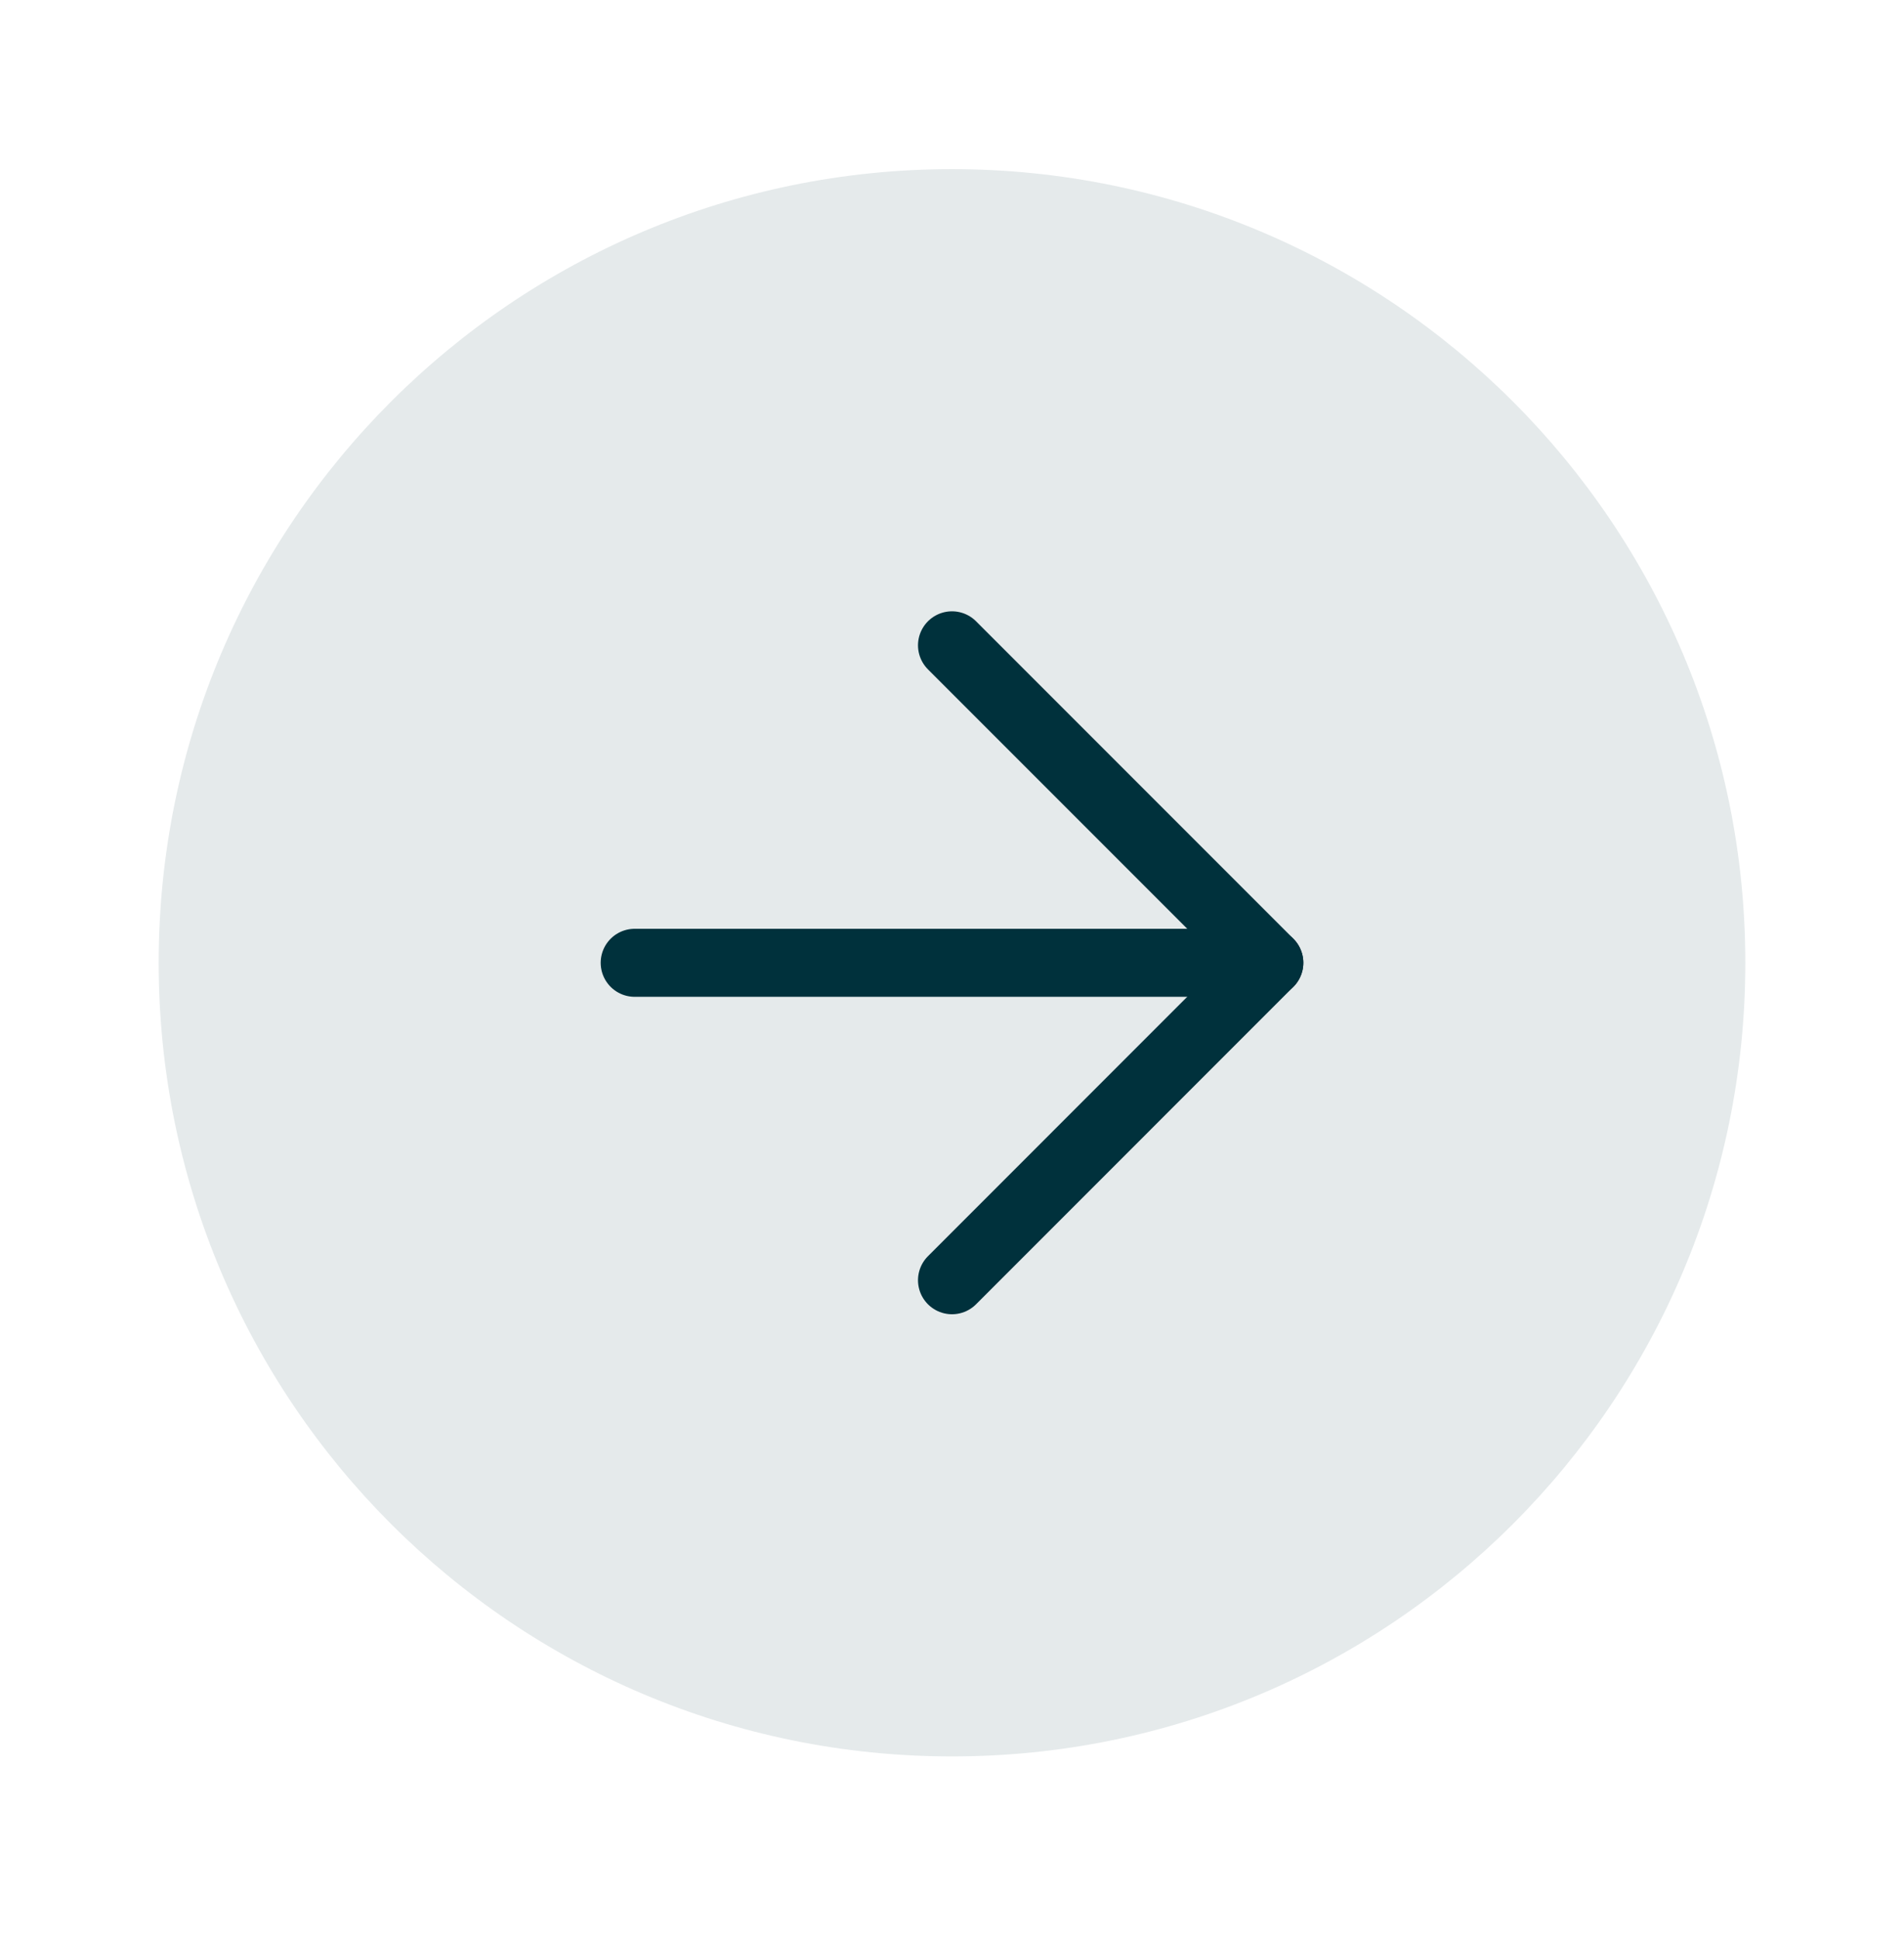
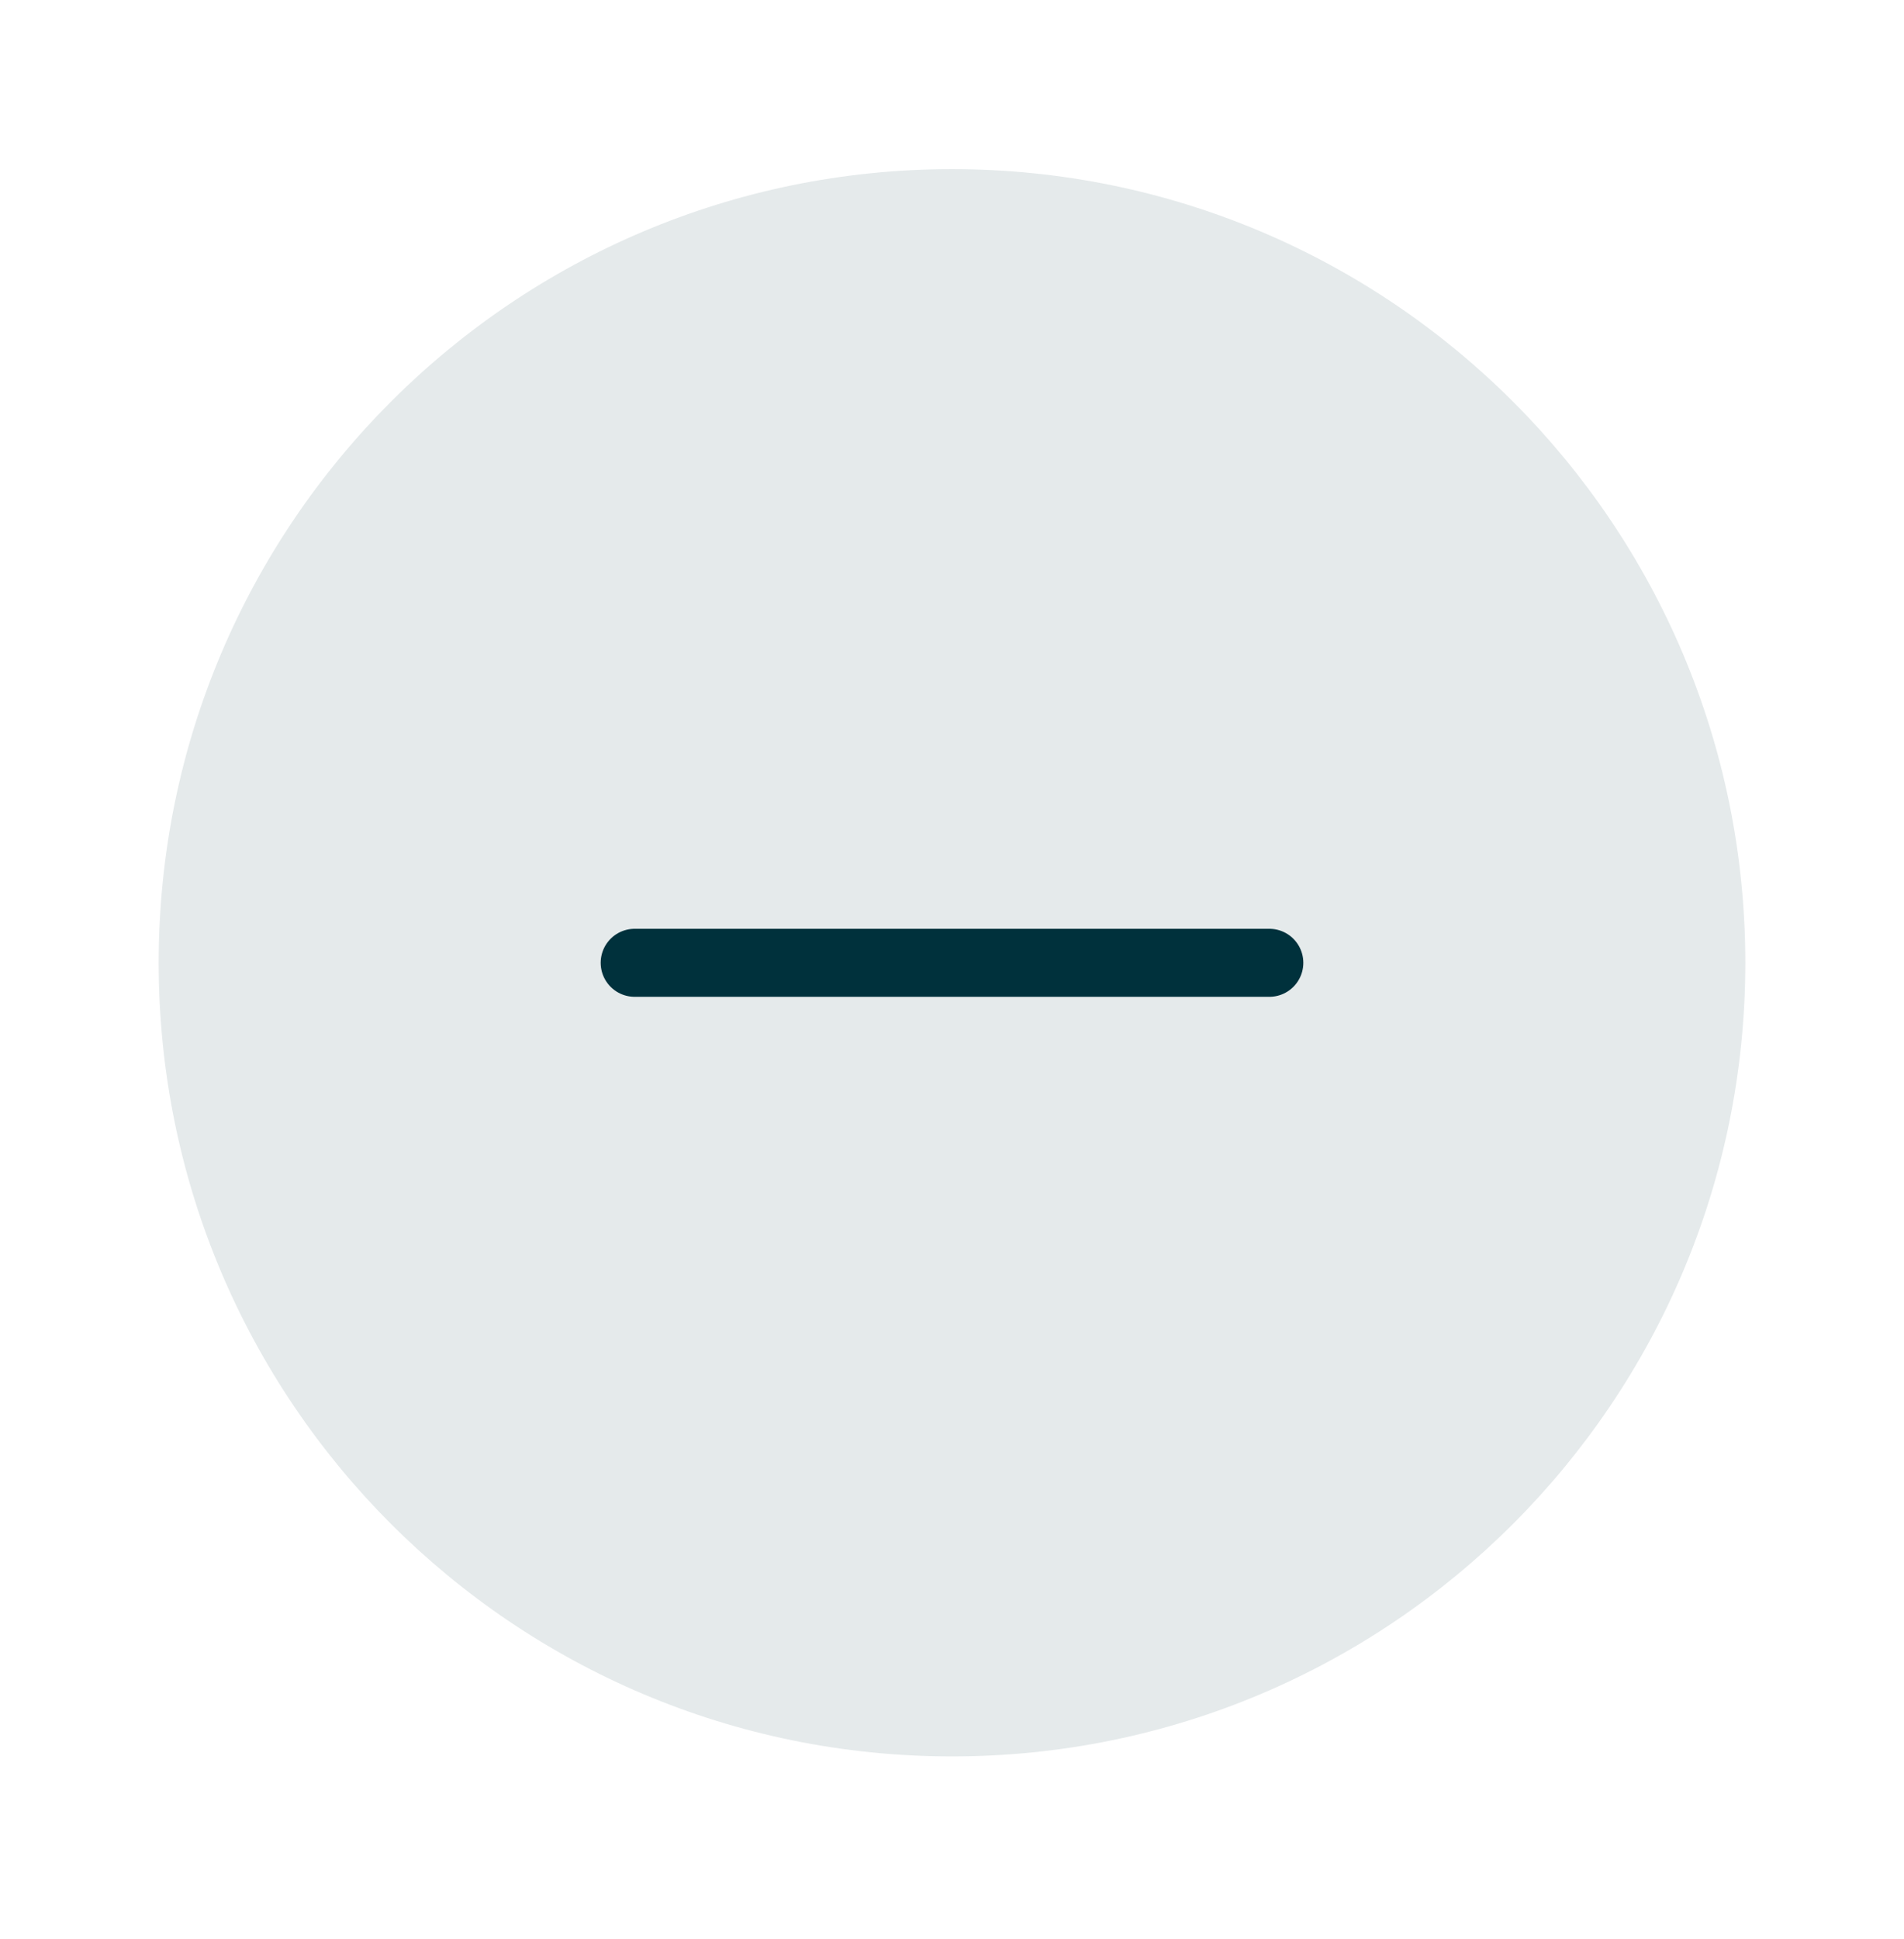
<svg xmlns="http://www.w3.org/2000/svg" width="56" height="57" viewBox="0 0 56 57" fill="none">
  <path d="M28 51.64C40.887 51.64 51.333 41.193 51.333 28.306C51.333 15.42 40.887 4.973 28 4.973C15.113 4.973 4.667 15.42 4.667 28.306C4.667 41.193 15.113 51.64 28 51.64Z" fill="#E5EAEB" />
-   <path d="M28 37.64L37.333 28.306L28 18.973" stroke="#00313C" stroke-width="2" stroke-linecap="round" stroke-linejoin="round" />
  <path d="M18.667 28.307H37.333" stroke="#00313C" stroke-width="2" stroke-linecap="round" stroke-linejoin="round" />
</svg>